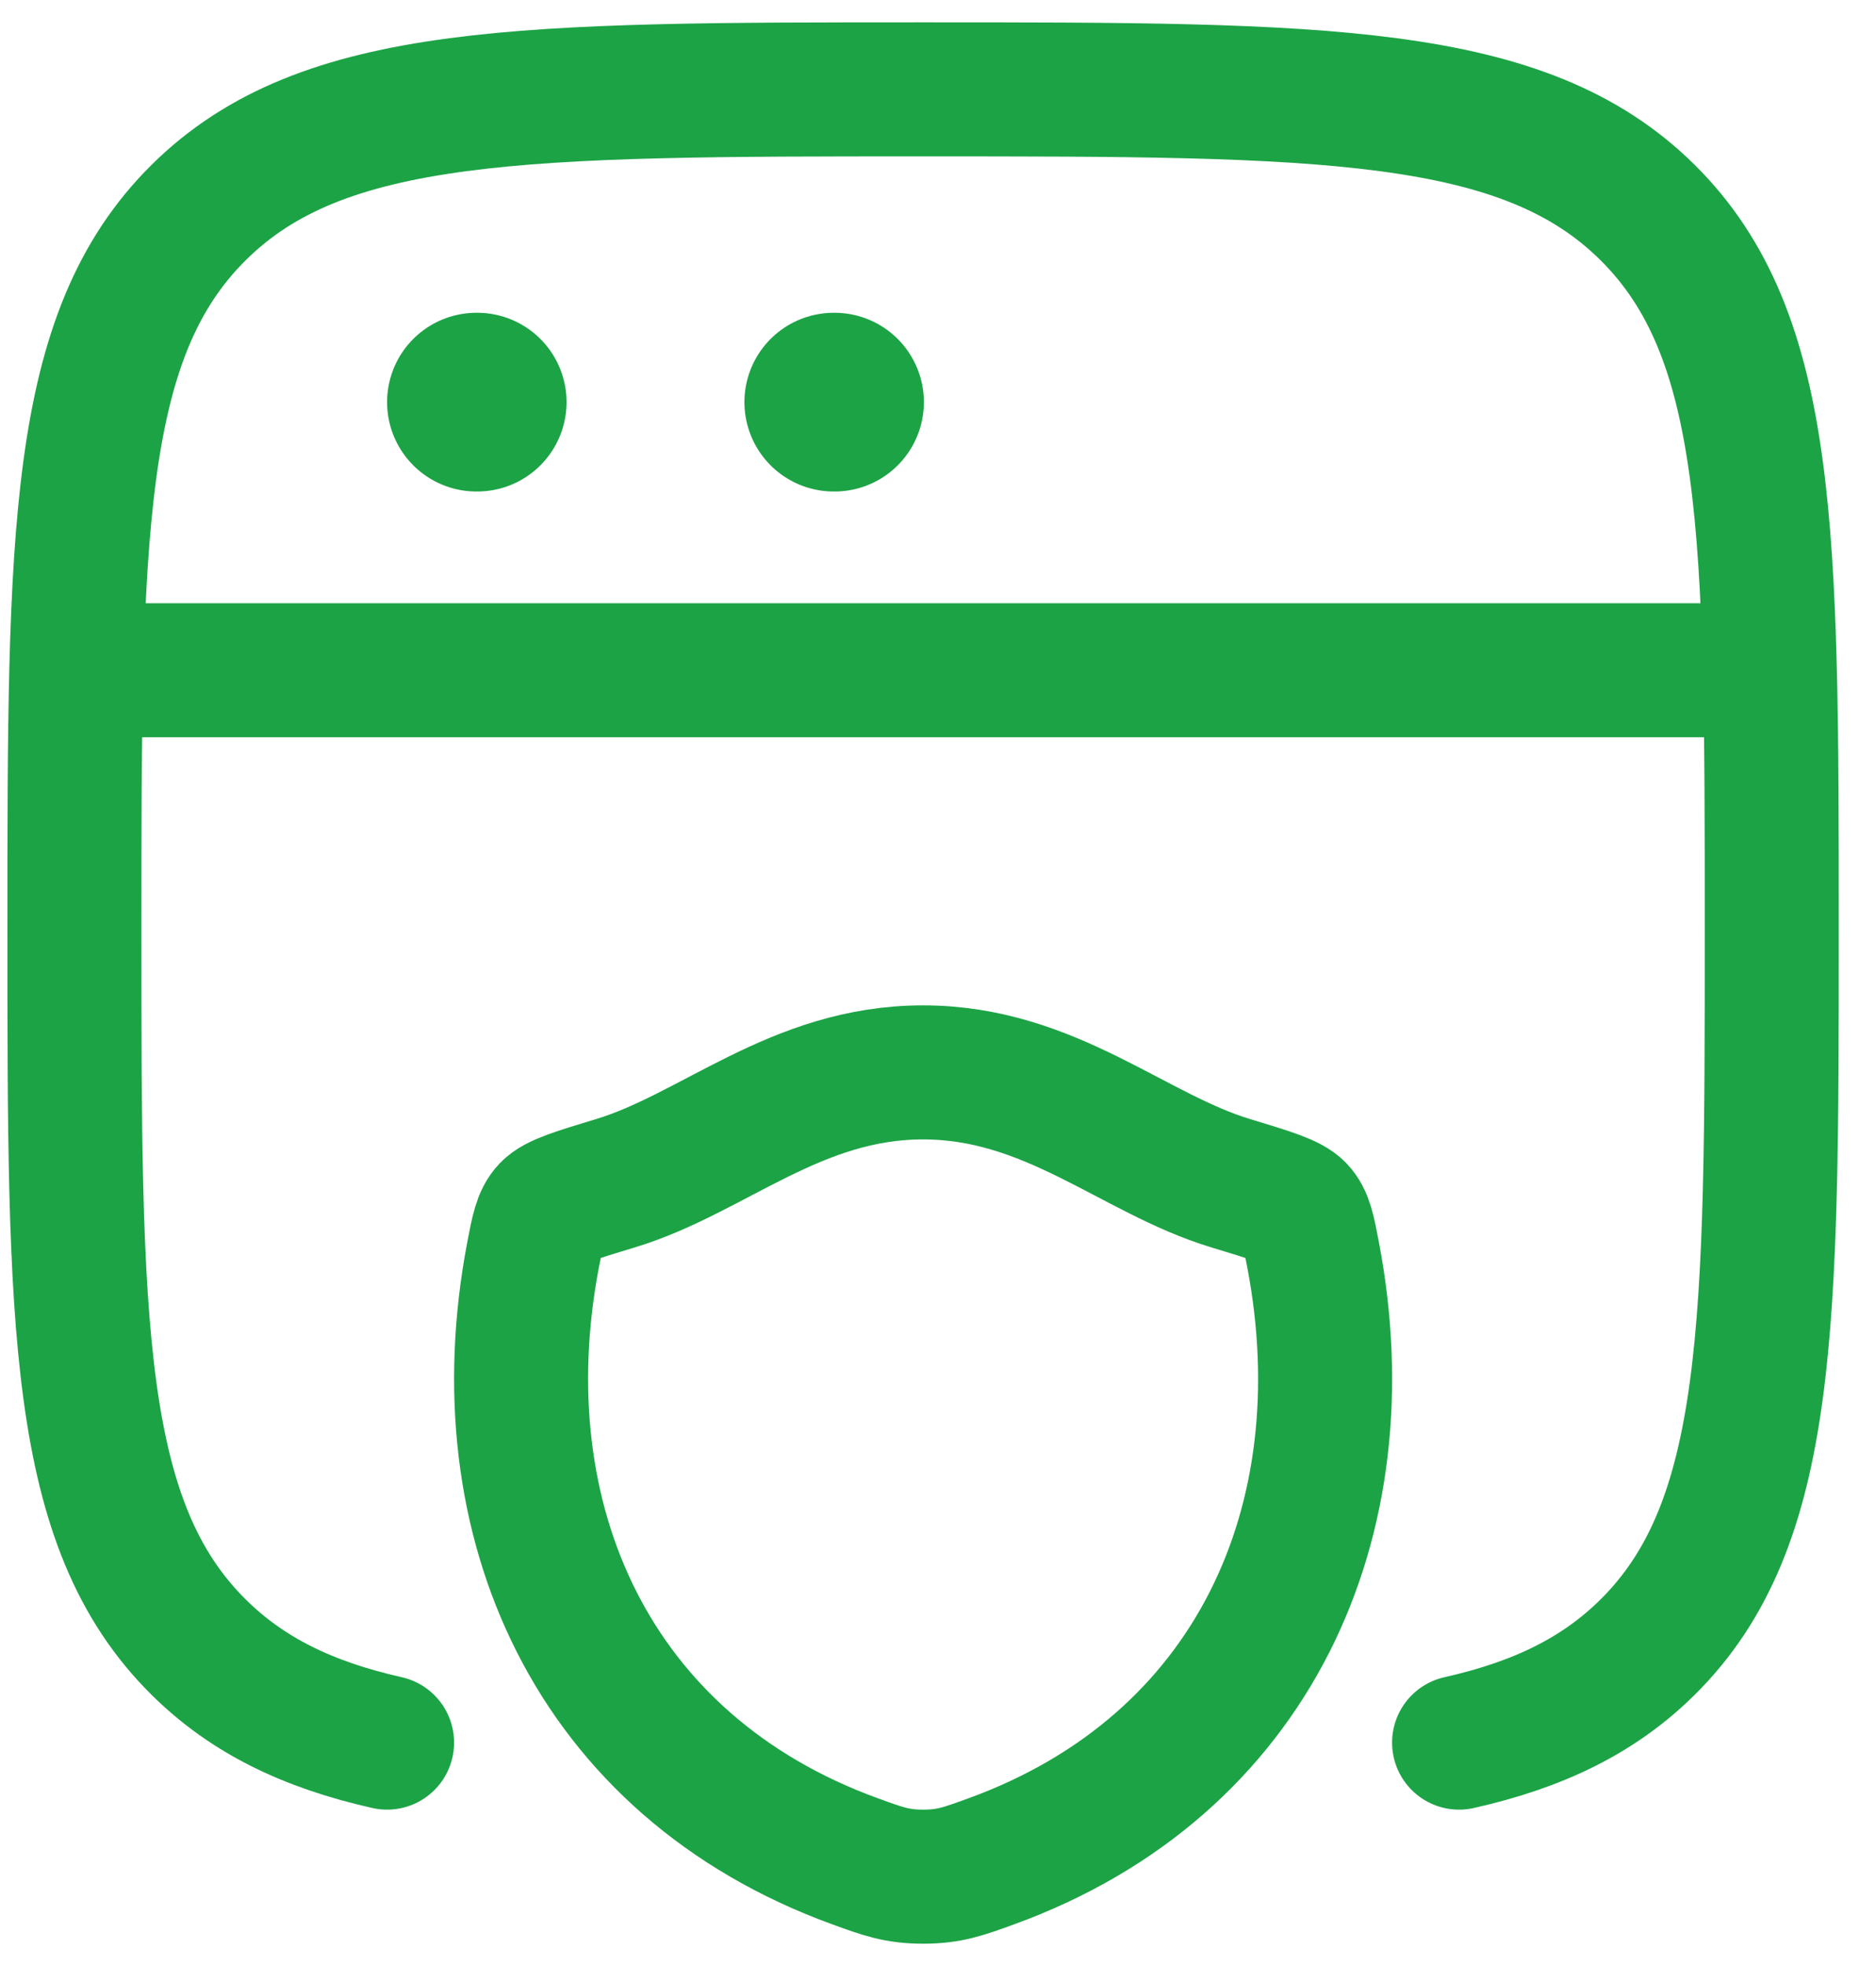
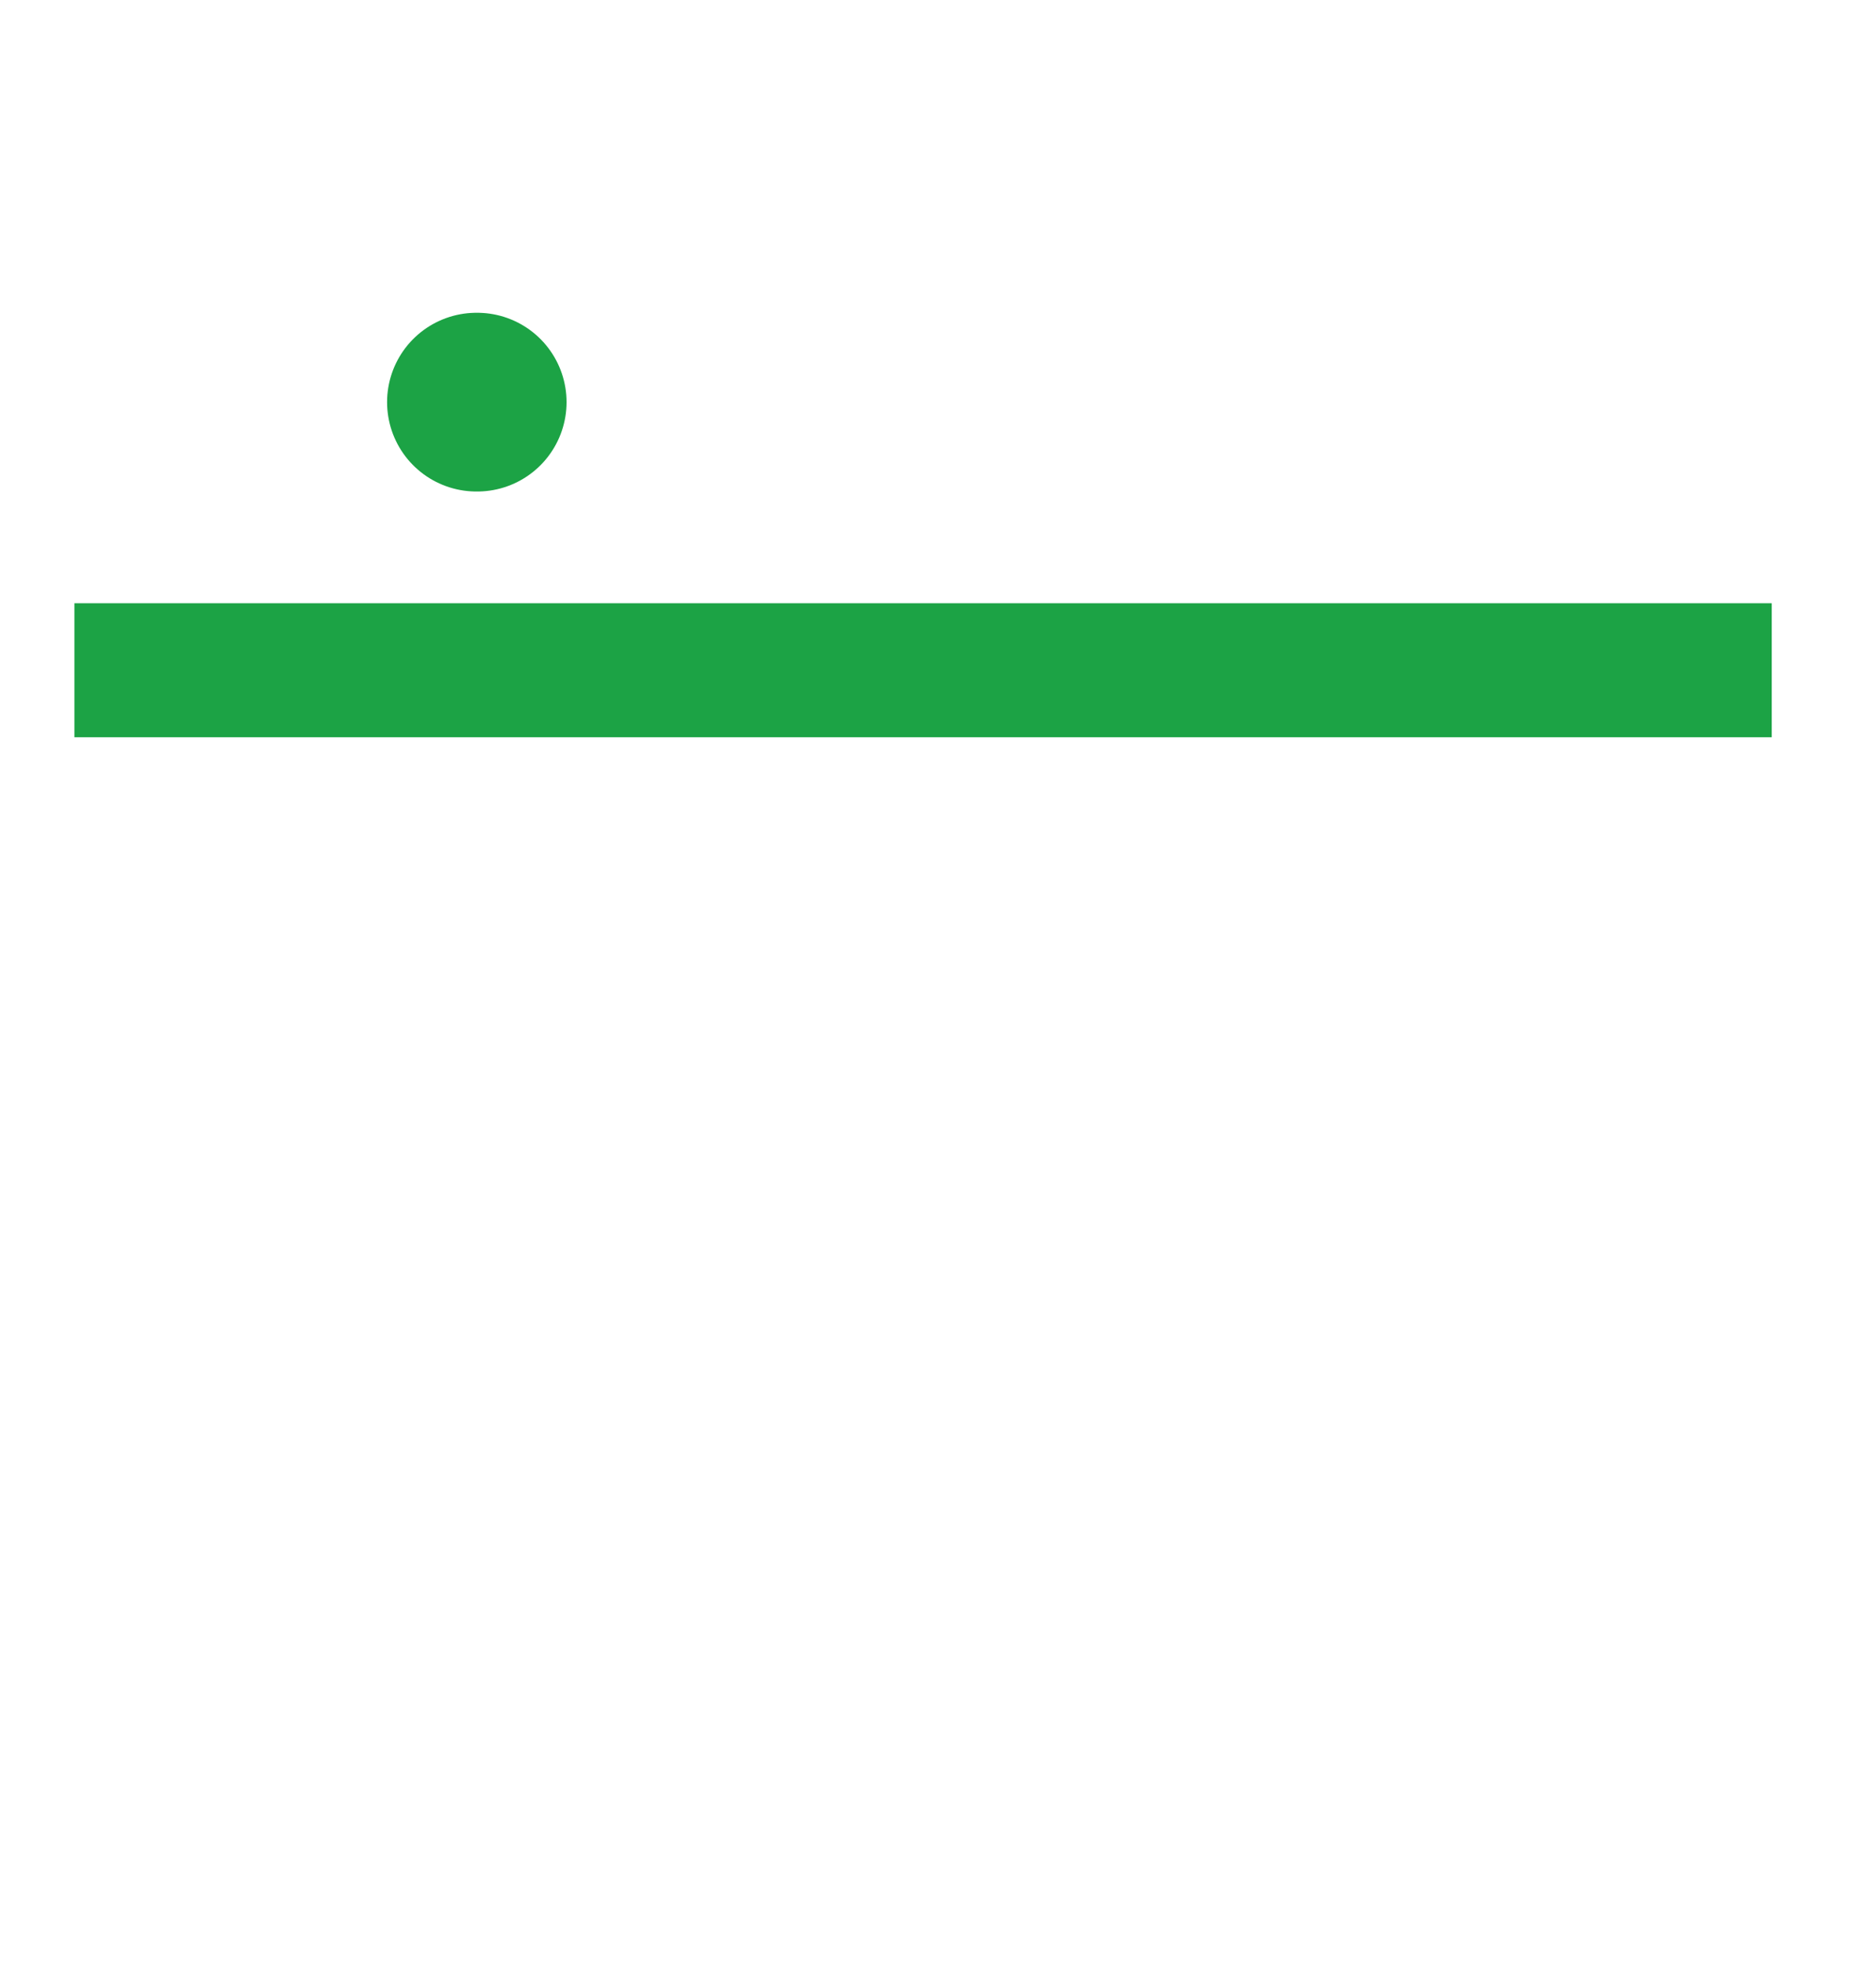
<svg xmlns="http://www.w3.org/2000/svg" width="21" height="22" viewBox="0 0 21 22" fill="none">
  <g id="elements">
-     <path id="Rectangle 2164" d="M16.333 19.5C17.222 19.3 17.897 18.972 18.442 18.433C19.833 17.055 19.833 14.839 19.833 10.405C19.833 5.971 19.833 3.755 18.442 2.377C17.051 1 14.812 1 10.333 1C5.855 1 3.616 1 2.225 2.377C0.833 3.755 0.833 5.971 0.833 10.405C0.833 14.839 0.833 17.055 2.225 18.433C2.77 18.972 3.445 19.3 4.333 19.5" stroke="#1CA345" stroke-width="1.5" stroke-linecap="round" />
    <path id="Vector 4729" d="M0.833 7.5H19.833" stroke="#1CA345" stroke-width="1.5" stroke-linejoin="round" />
    <path id="Vector" d="M5.333 4.5H5.342" stroke="#1CA345" stroke-width="2" stroke-linecap="round" stroke-linejoin="round" />
-     <path id="Vector_2" d="M9.333 4.5H9.342" stroke="#1CA345" stroke-width="2" stroke-linecap="round" stroke-linejoin="round" />
-     <path id="Vector_3" d="M10.332 12C8.908 12 7.984 12.909 6.891 13.24C6.447 13.374 6.225 13.442 6.135 13.537C6.045 13.632 6.019 13.77 5.966 14.048C5.403 17.016 6.634 19.76 9.571 20.828C9.886 20.943 10.044 21 10.334 21C10.624 21 10.782 20.943 11.097 20.828C14.034 19.76 15.264 17.016 14.7 14.048C14.648 13.77 14.621 13.631 14.531 13.537C14.441 13.442 14.219 13.374 13.775 13.24C12.682 12.909 11.757 12 10.332 12Z" stroke="#1CA345" stroke-width="1.5" stroke-linecap="round" stroke-linejoin="round" />
  </g>
</svg>